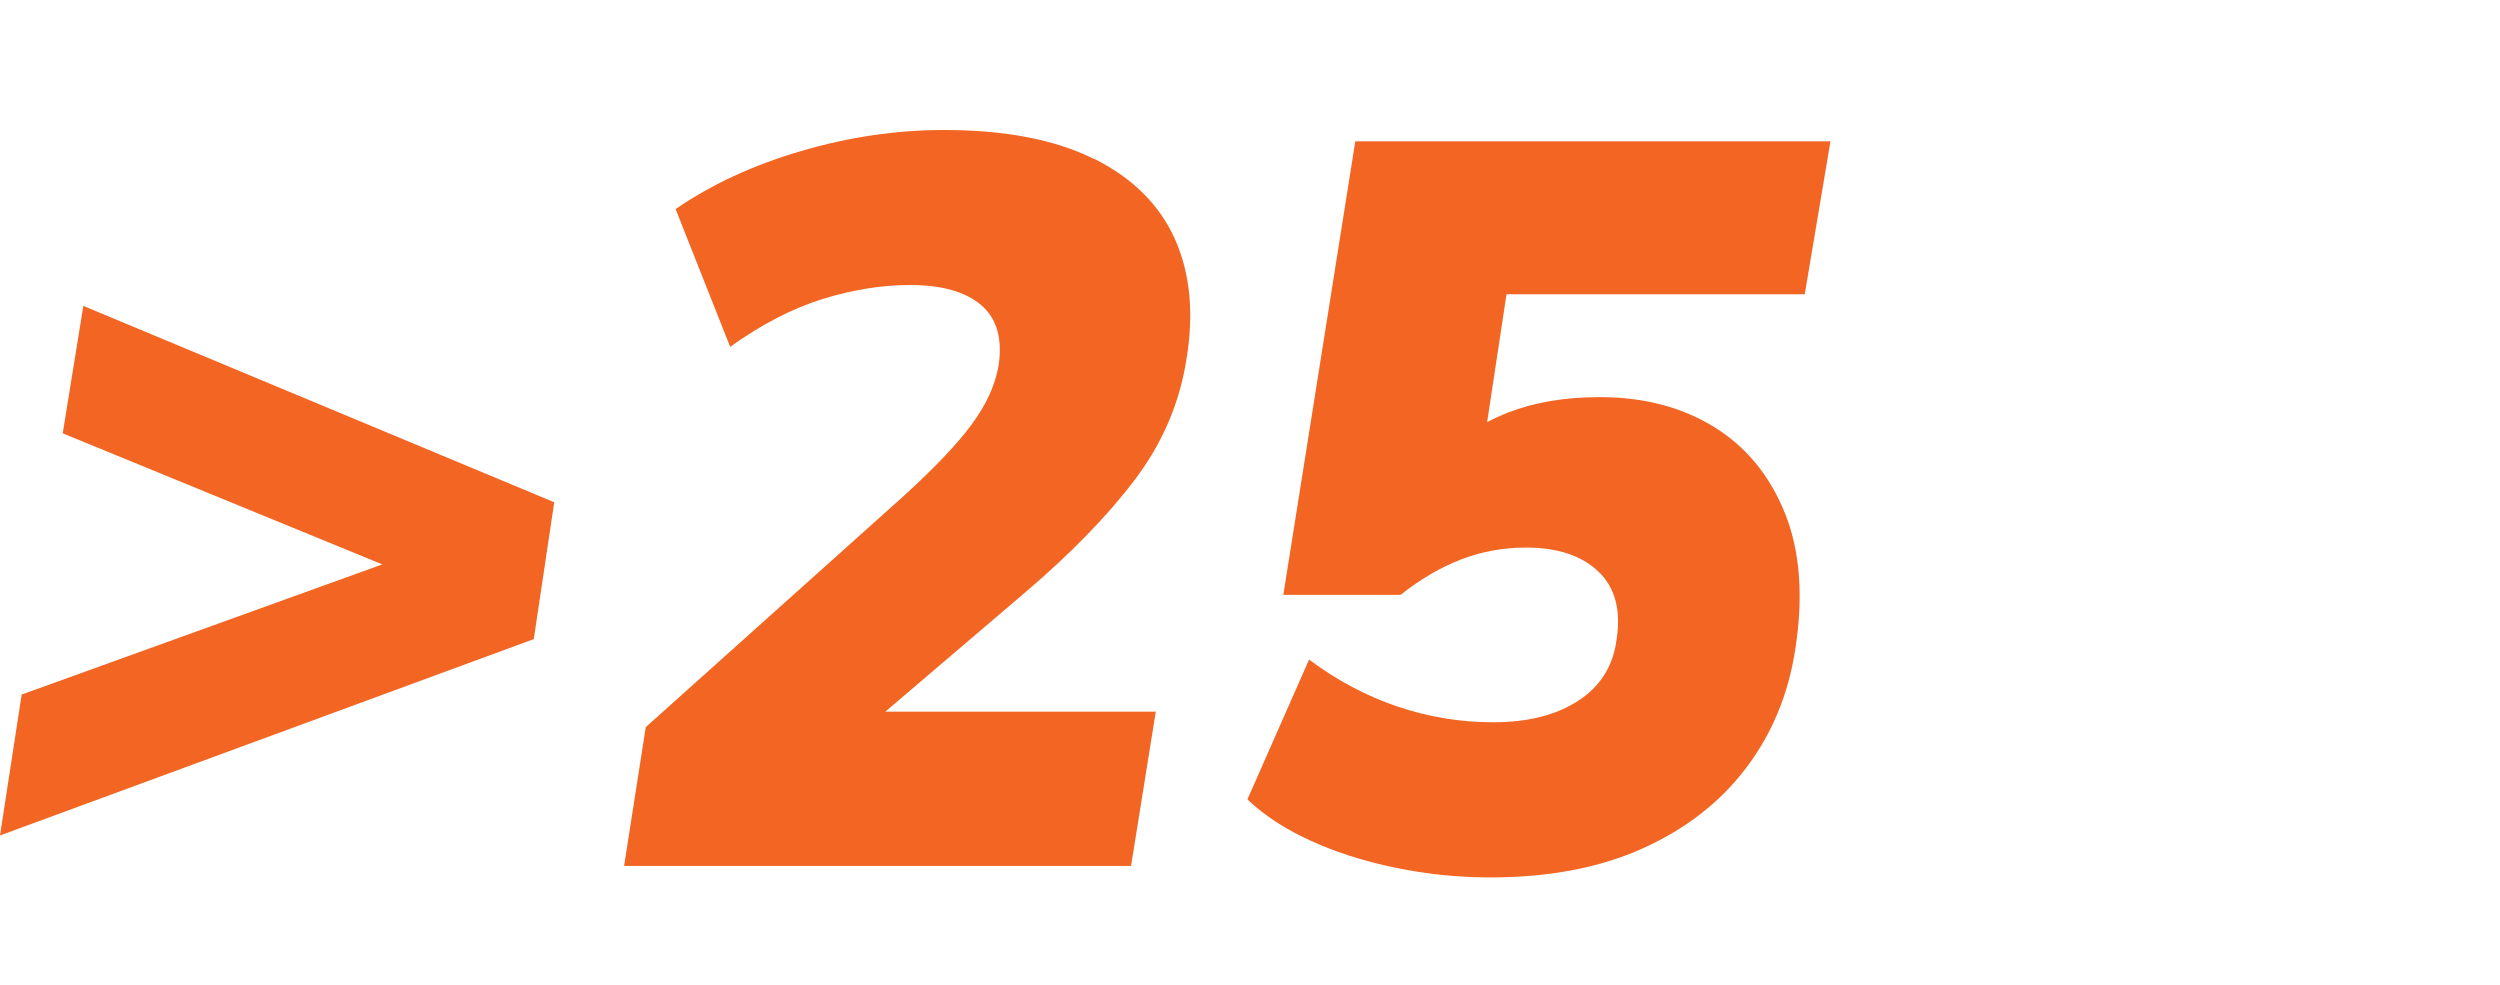
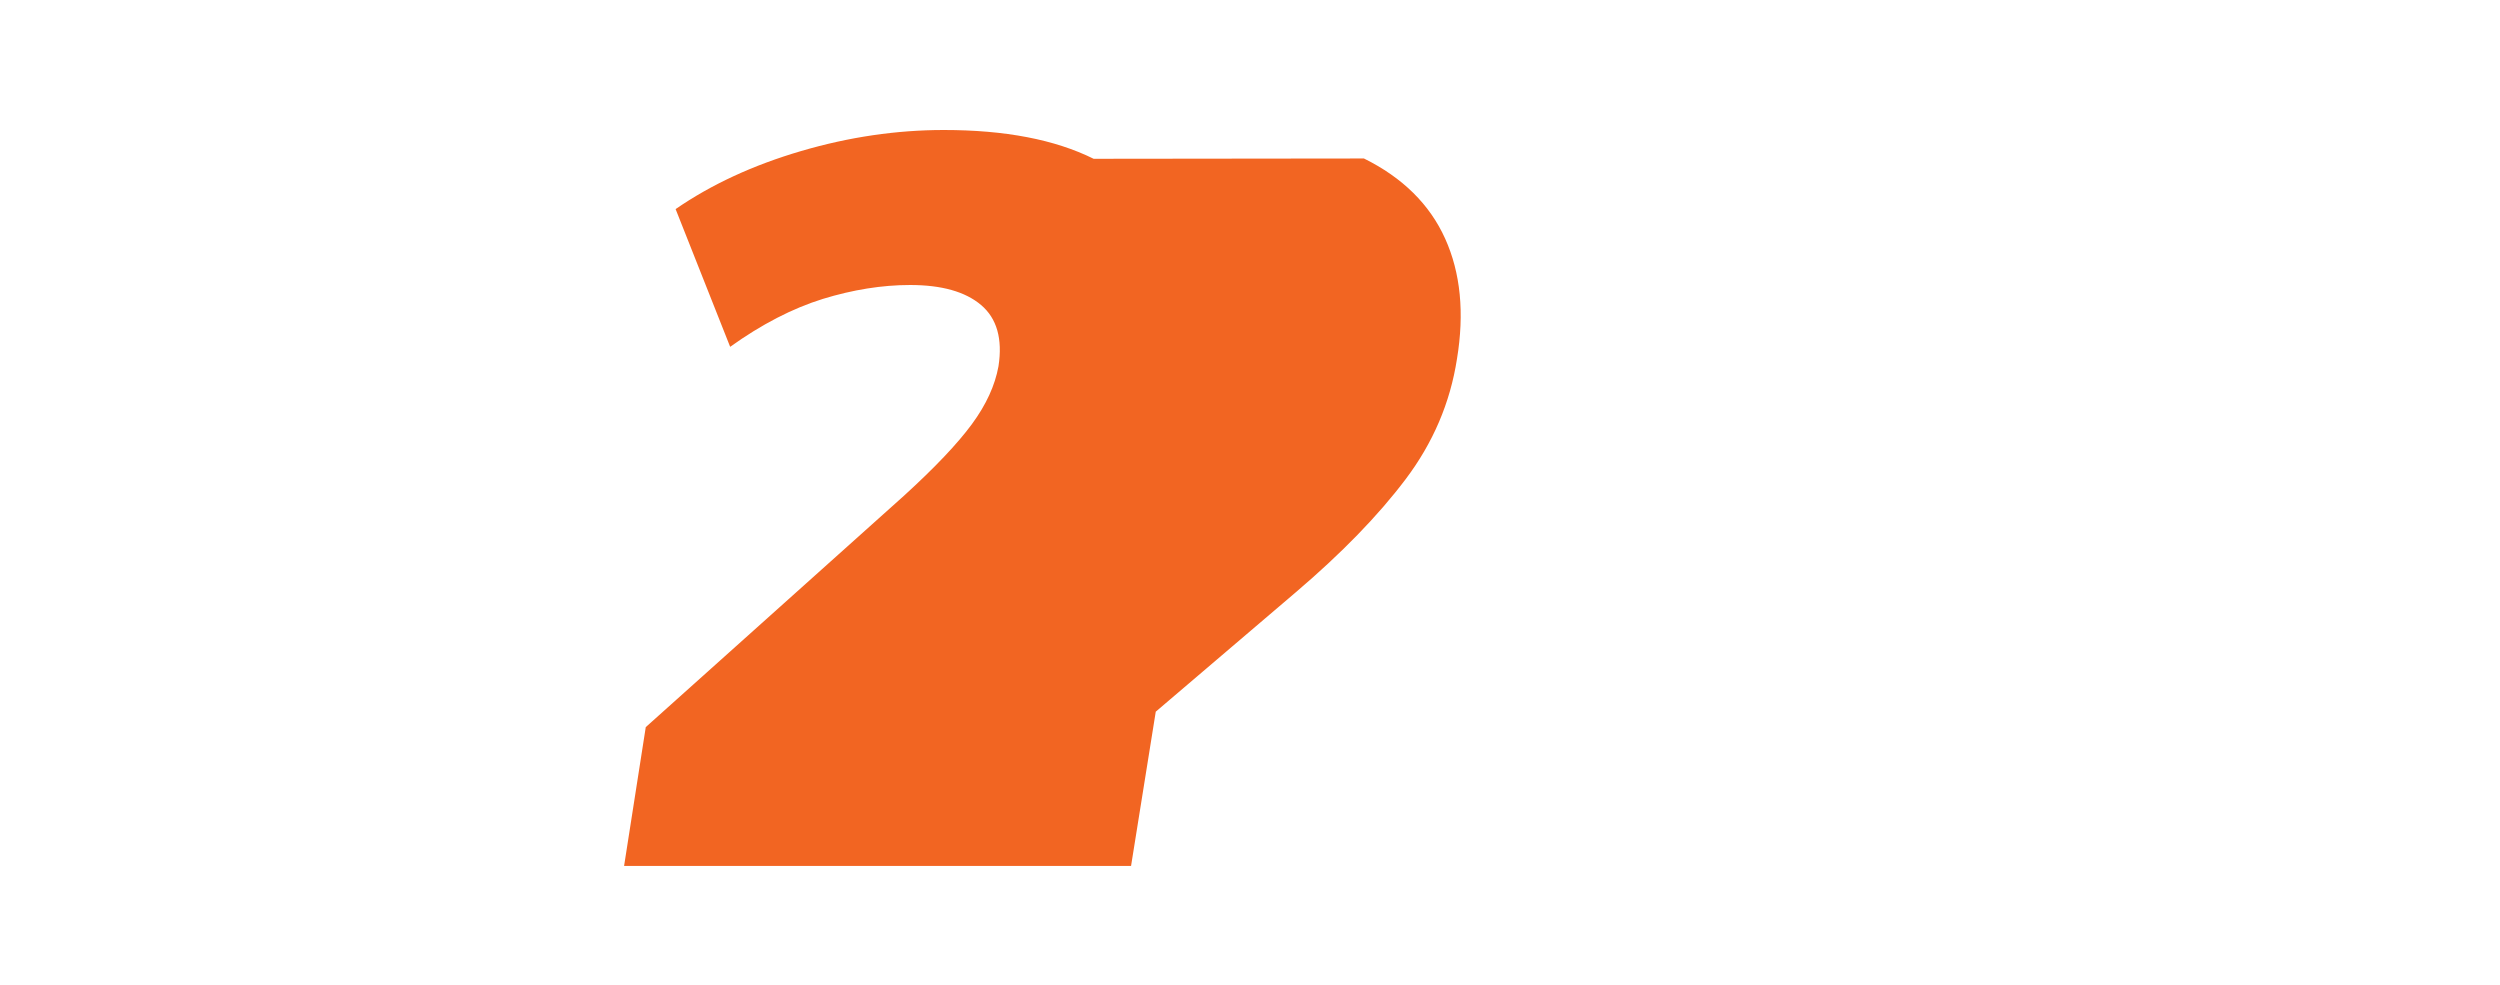
<svg xmlns="http://www.w3.org/2000/svg" id="Layer_1" viewBox="0 0 165 65">
  <defs>
    <style> .cls-1 { fill: #f26522; } </style>
  </defs>
-   <polygon class="cls-1" points="4.14 28.6 25.23 37.25 1.43 45.84 0 55.14 35.23 42.18 36.58 33.15 5.5 20.19 4.14 28.6" />
-   <path class="cls-1" d="M72.18,10.48c-2.56-1.27-5.85-1.9-9.88-1.9-3.12,0-6.27.46-9.43,1.39-3.17.93-5.93,2.21-8.28,3.83l3.6,9.09c2.08-1.49,4.12-2.54,6.11-3.16,1.99-.61,3.91-.92,5.77-.92,2.08,0,3.64.44,4.68,1.32,1.04.88,1.43,2.23,1.15,4.04-.23,1.27-.81,2.54-1.76,3.83-.95,1.29-2.44,2.86-4.48,4.72l-17.04,15.27-1.43,9.16h33.46l1.63-10.18h-17.85l9.23-7.87c3.03-2.58,5.45-5.07,7.26-7.47,1.81-2.4,2.94-5.04,3.39-7.94.5-3.03.24-5.68-.78-7.94s-2.81-4.03-5.36-5.29Z" />
-   <path class="cls-1" d="M119.11,19.44l1.7-10.11h-31.36l-4.75,29.93h7.74c1.31-1.04,2.65-1.82,4-2.34,1.36-.52,2.78-.78,4.28-.78,2.08,0,3.68.53,4.78,1.59,1.11,1.06,1.5,2.57,1.19,4.51-.23,1.72-1.06,3.05-2.51,4-1.45.95-3.33,1.43-5.63,1.43-2.17,0-4.29-.35-6.35-1.05-2.06-.7-3.99-1.73-5.8-3.09l-4.07,9.23c1.09,1.04,2.47,1.95,4.14,2.71,1.67.77,3.55,1.37,5.63,1.8,2.08.43,4.16.64,6.24.64,3.89,0,7.26-.64,10.11-1.93,2.85-1.29,5.12-3.07,6.82-5.33s2.77-4.86,3.22-7.81c.54-3.48.32-6.47-.68-8.96-1-2.49-2.56-4.39-4.68-5.7-2.13-1.31-4.64-1.97-7.53-1.97-2.31,0-4.33.34-6.07,1.02-.48.19-.94.4-1.38.63l1.28-8.44h19.68Z" />
+   <path class="cls-1" d="M72.18,10.48c-2.56-1.27-5.85-1.9-9.88-1.9-3.12,0-6.27.46-9.43,1.39-3.17.93-5.93,2.21-8.28,3.83l3.6,9.09c2.08-1.49,4.12-2.54,6.11-3.16,1.99-.61,3.91-.92,5.77-.92,2.08,0,3.64.44,4.68,1.32,1.04.88,1.43,2.23,1.15,4.04-.23,1.27-.81,2.54-1.76,3.83-.95,1.29-2.44,2.86-4.48,4.72l-17.04,15.27-1.43,9.16h33.46l1.63-10.18l9.23-7.87c3.03-2.58,5.45-5.07,7.26-7.47,1.81-2.4,2.94-5.04,3.39-7.94.5-3.03.24-5.68-.78-7.94s-2.81-4.03-5.36-5.29Z" />
</svg>